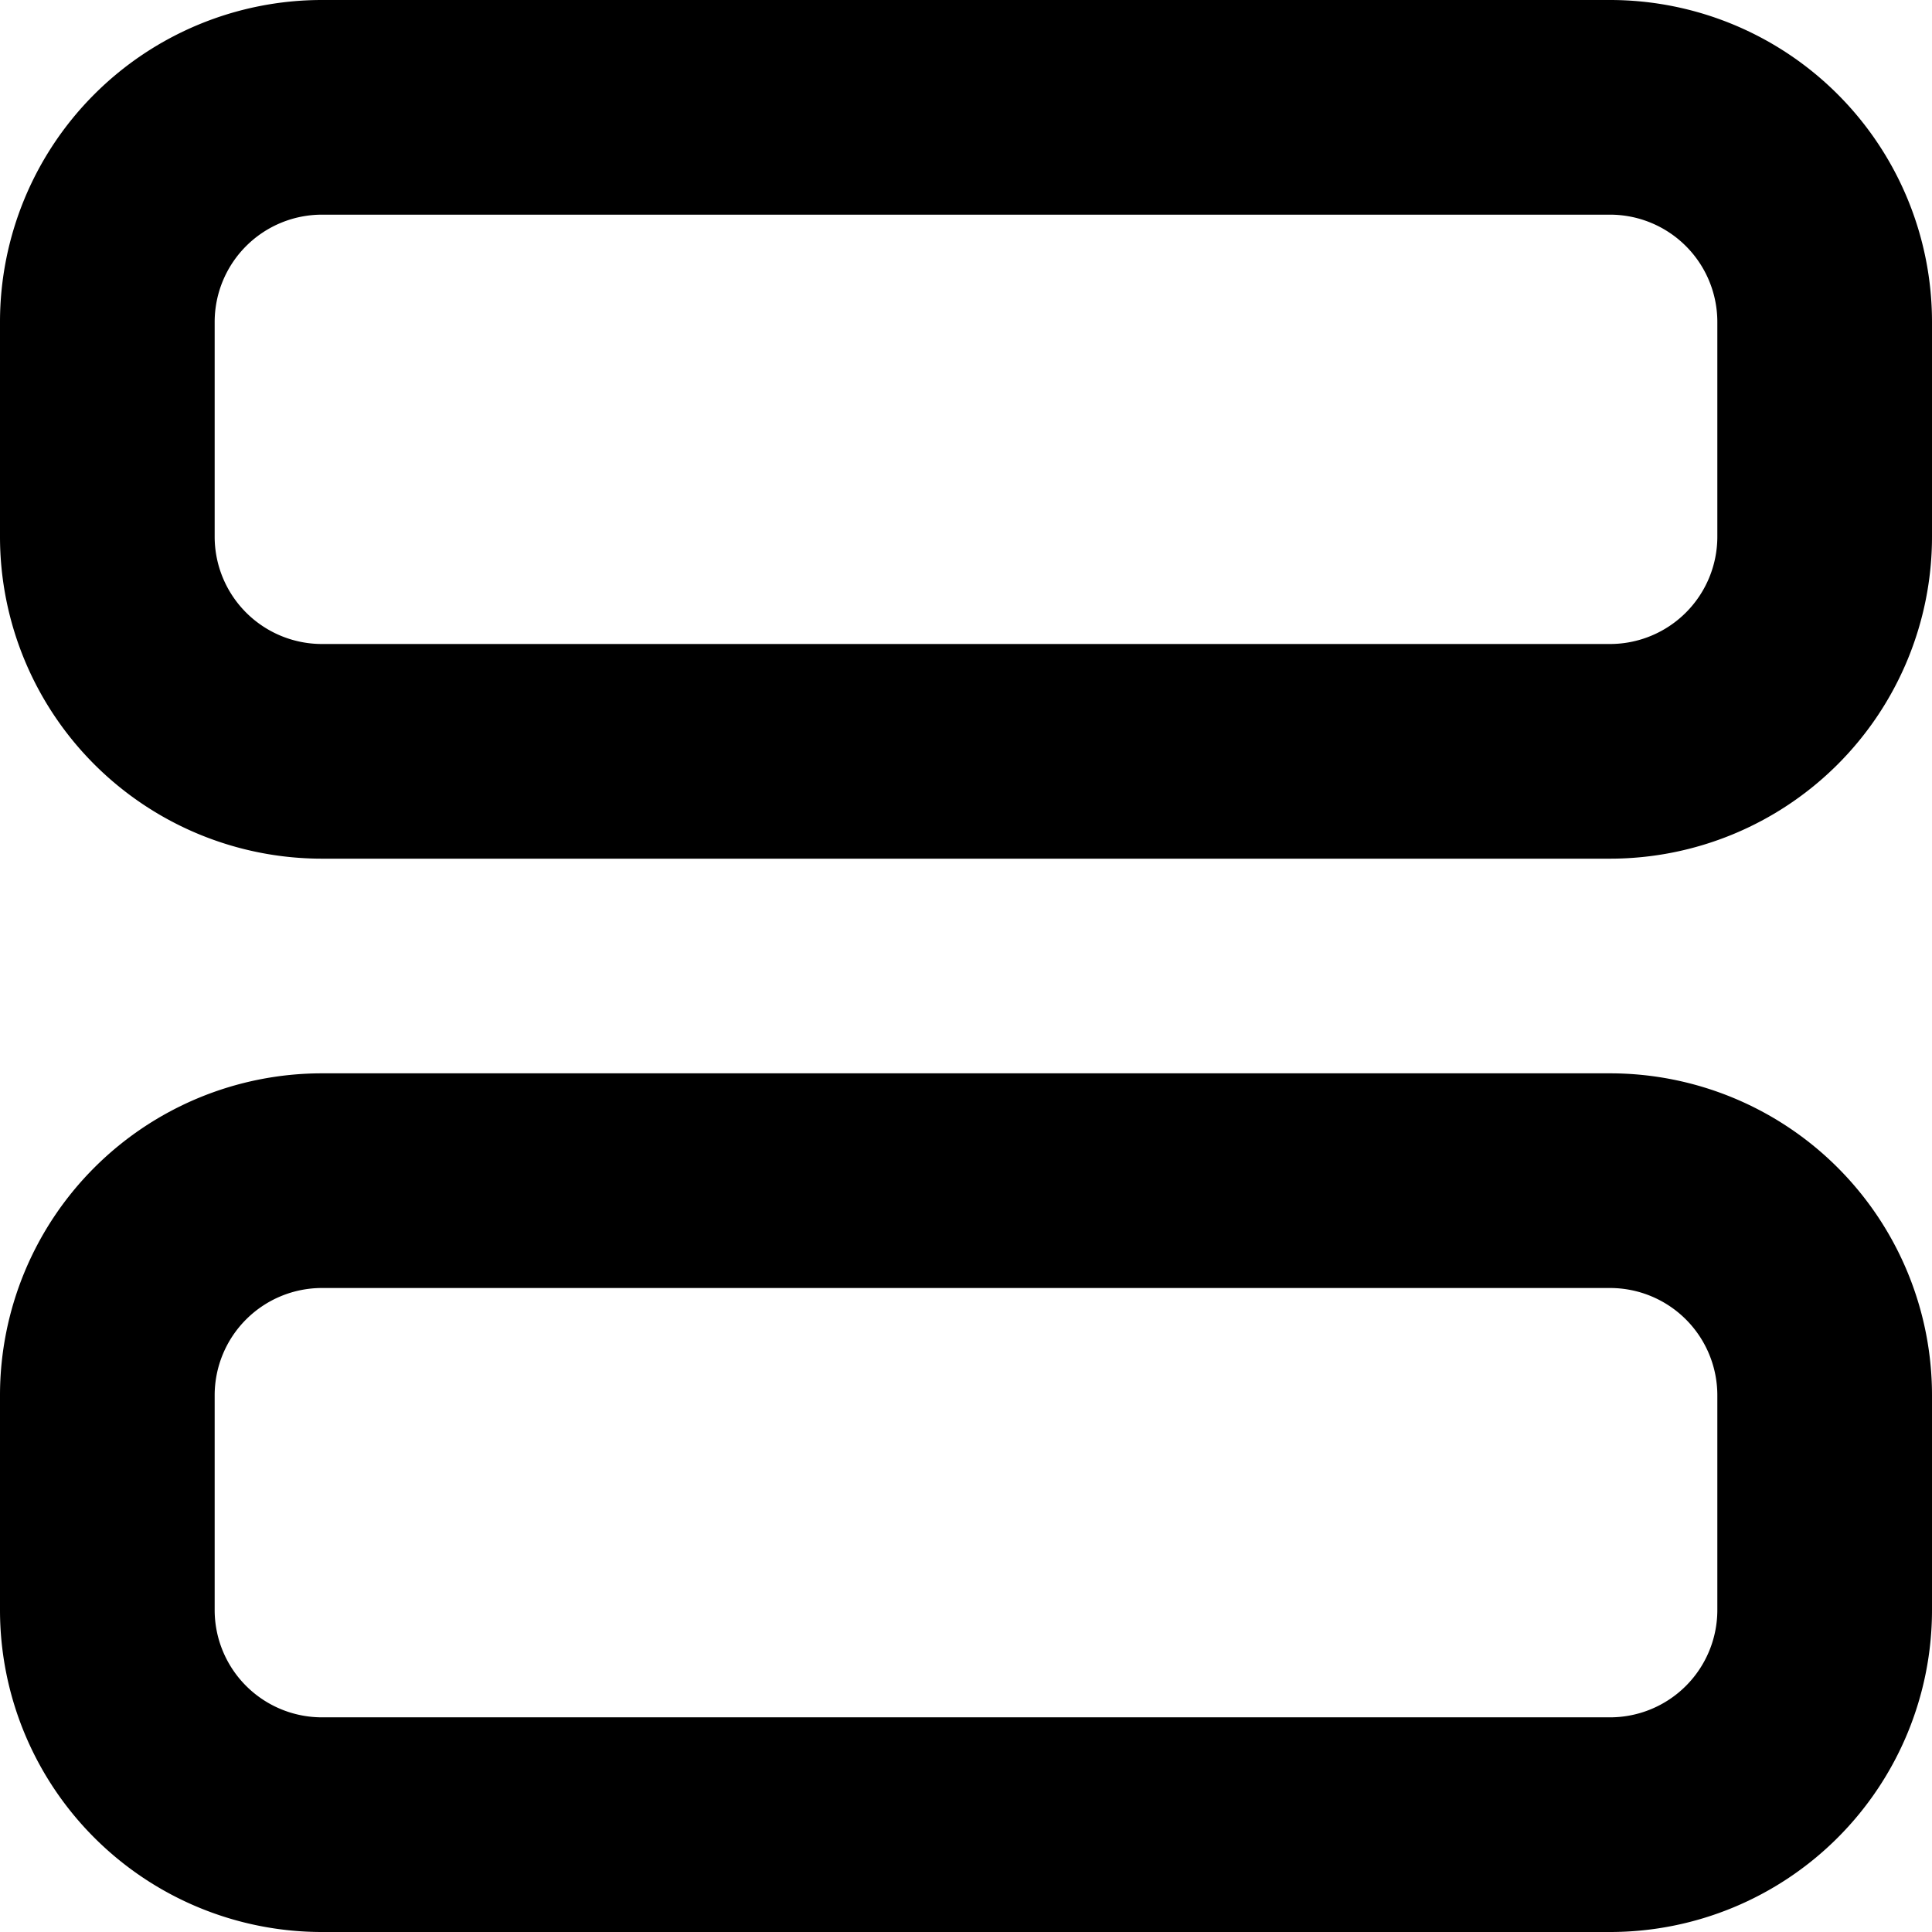
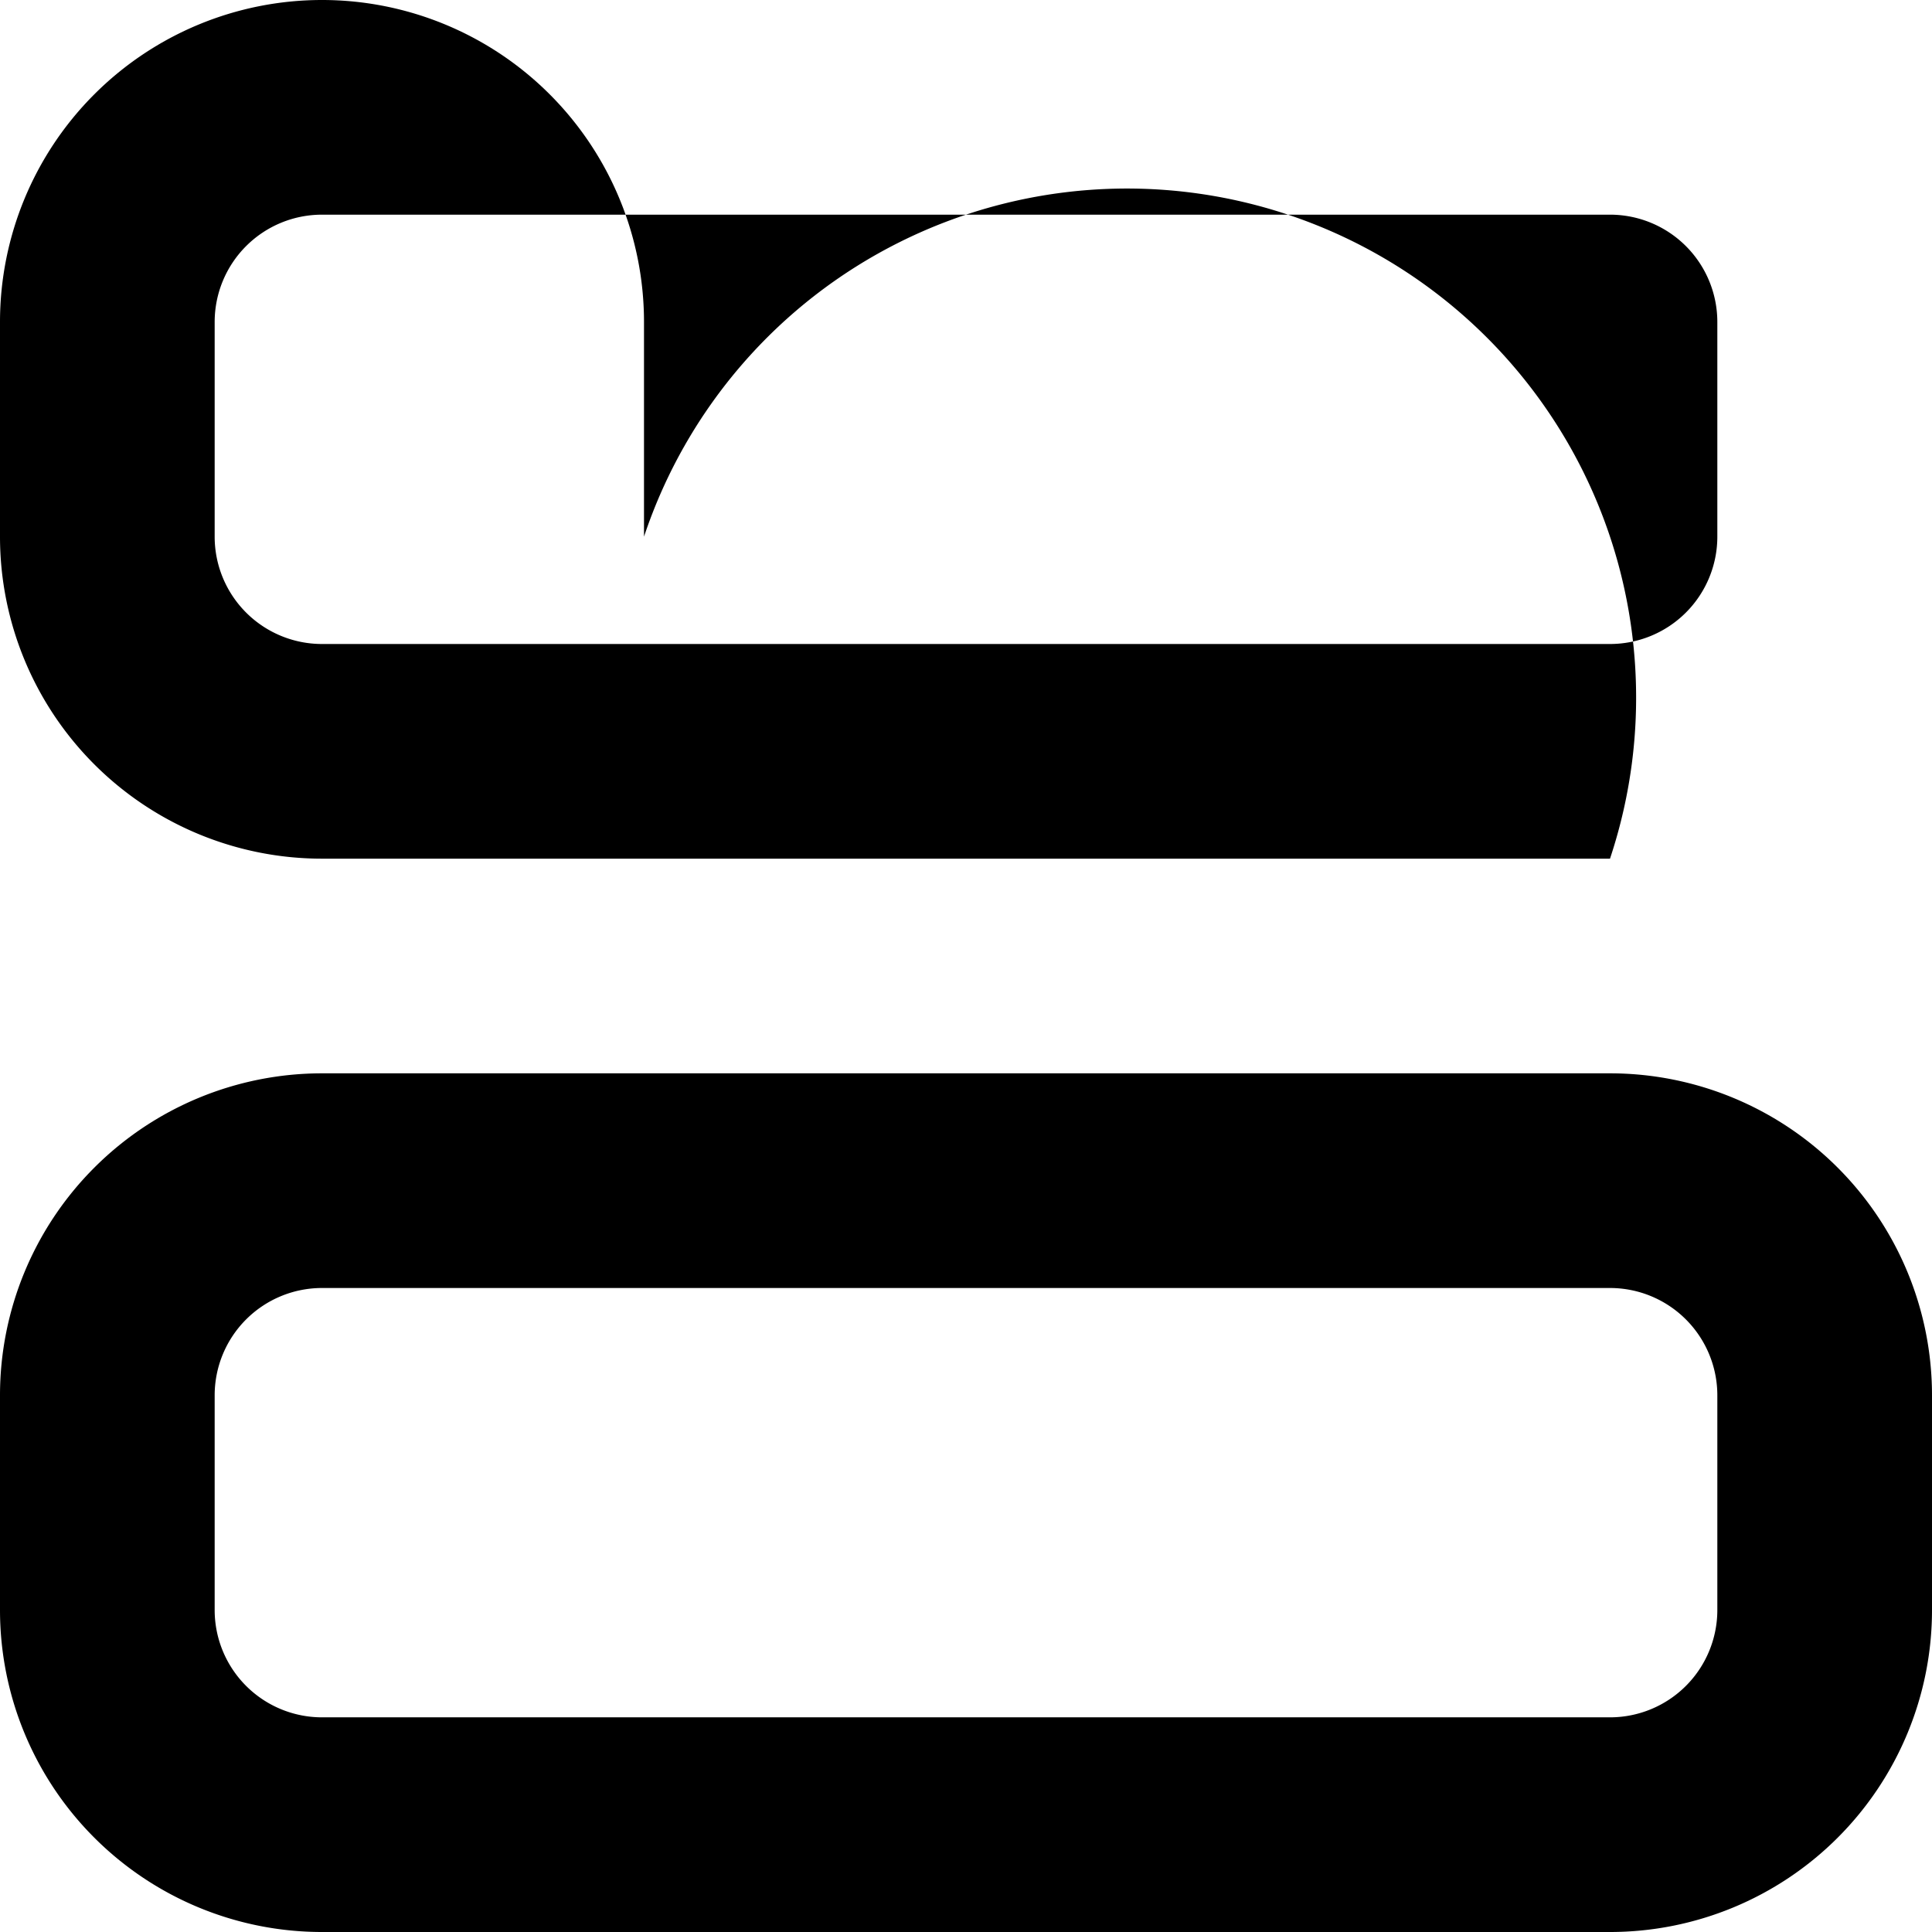
<svg xmlns="http://www.w3.org/2000/svg" width="18" height="18" viewBox="0 0 18 18">
-   <path id="Combined_Shape" data-name="Combined Shape" d="M15,18H3a3,3,0,0,1-3-3V13a3,3,0,0,1,3-3H15a3,3,0,0,1,3,3v2A3,3,0,0,1,15,18ZM3,12a1,1,0,0,0-1,1v2a1,1,0,0,0,1,1H15a1,1,0,0,0,1-1V13a1,1,0,0,0-1-1ZM15,8H3A3,3,0,0,1,0,5V3A3,3,0,0,1,3,0H15a3,3,0,0,1,3,3V5A3,3,0,0,1,15,8ZM3,2A1,1,0,0,0,2,3V5A1,1,0,0,0,3,6H15a1,1,0,0,0,1-1V3a1,1,0,0,0-1-1Z" />
+   <path id="Combined_Shape" data-name="Combined Shape" d="M15,18H3a3,3,0,0,1-3-3V13a3,3,0,0,1,3-3H15a3,3,0,0,1,3,3v2A3,3,0,0,1,15,18ZM3,12a1,1,0,0,0-1,1v2a1,1,0,0,0,1,1H15a1,1,0,0,0,1-1V13a1,1,0,0,0-1-1ZM15,8H3A3,3,0,0,1,0,5V3A3,3,0,0,1,3,0a3,3,0,0,1,3,3V5A3,3,0,0,1,15,8ZM3,2A1,1,0,0,0,2,3V5A1,1,0,0,0,3,6H15a1,1,0,0,0,1-1V3a1,1,0,0,0-1-1Z" />
</svg>